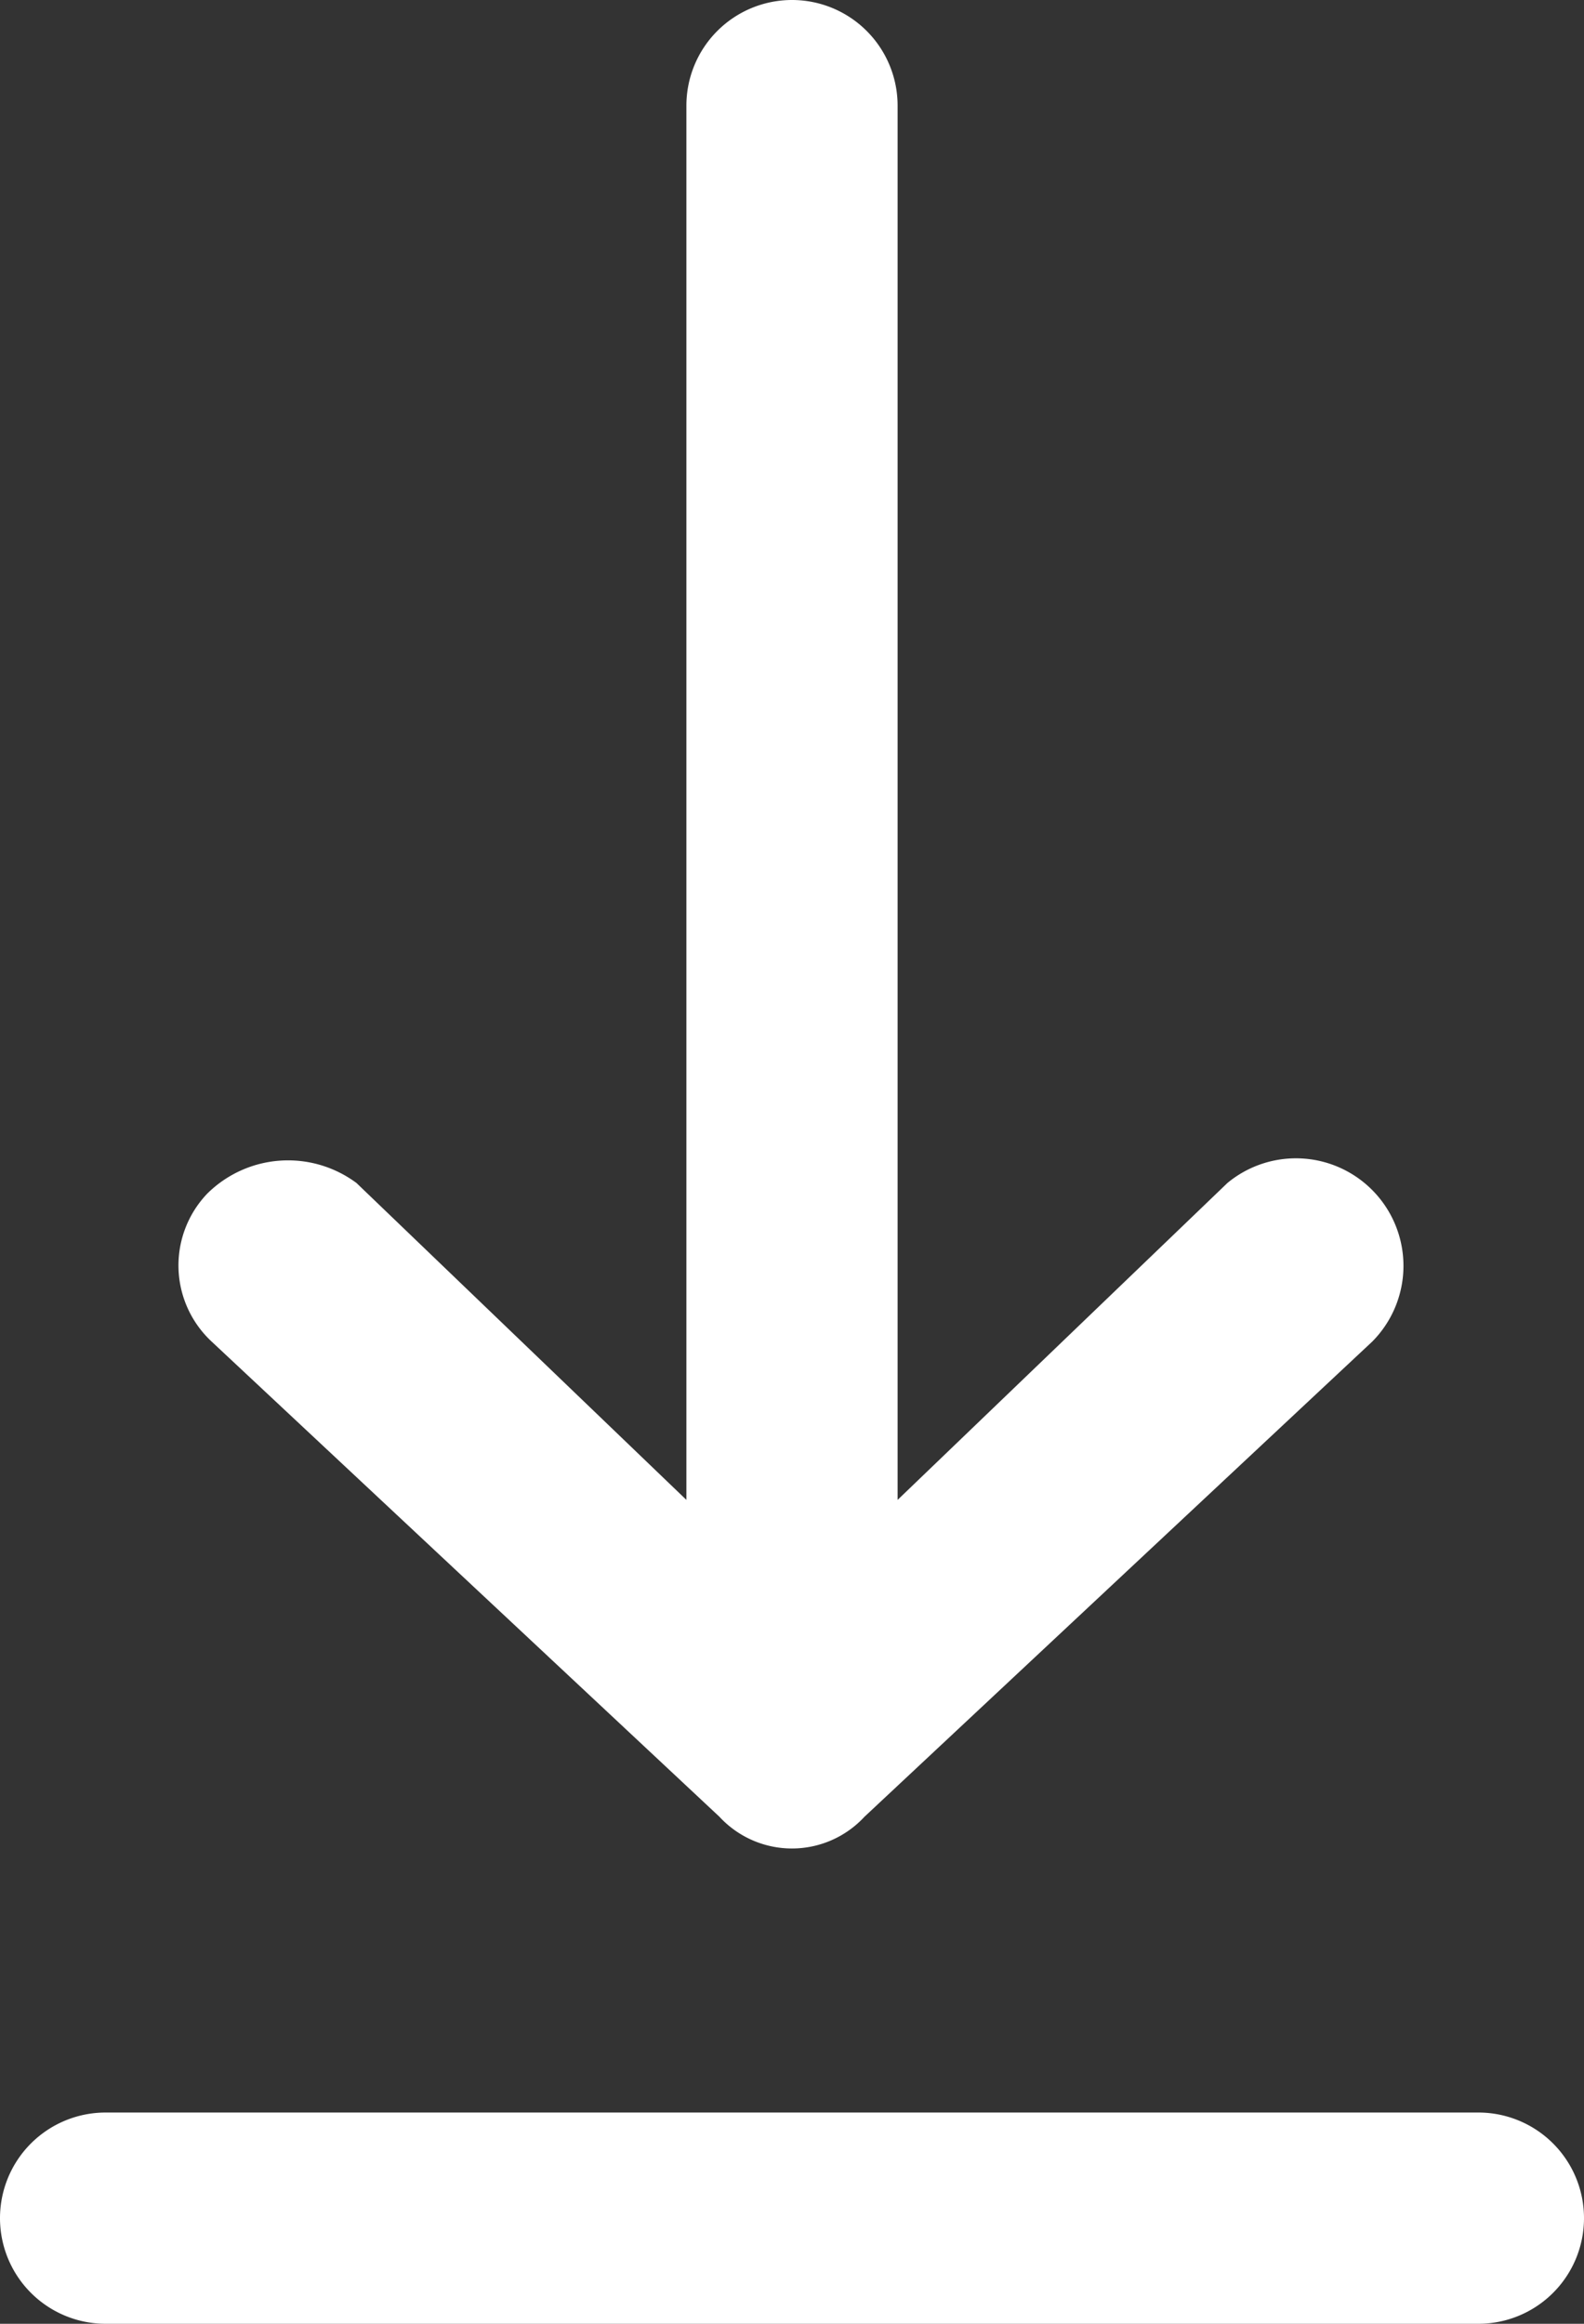
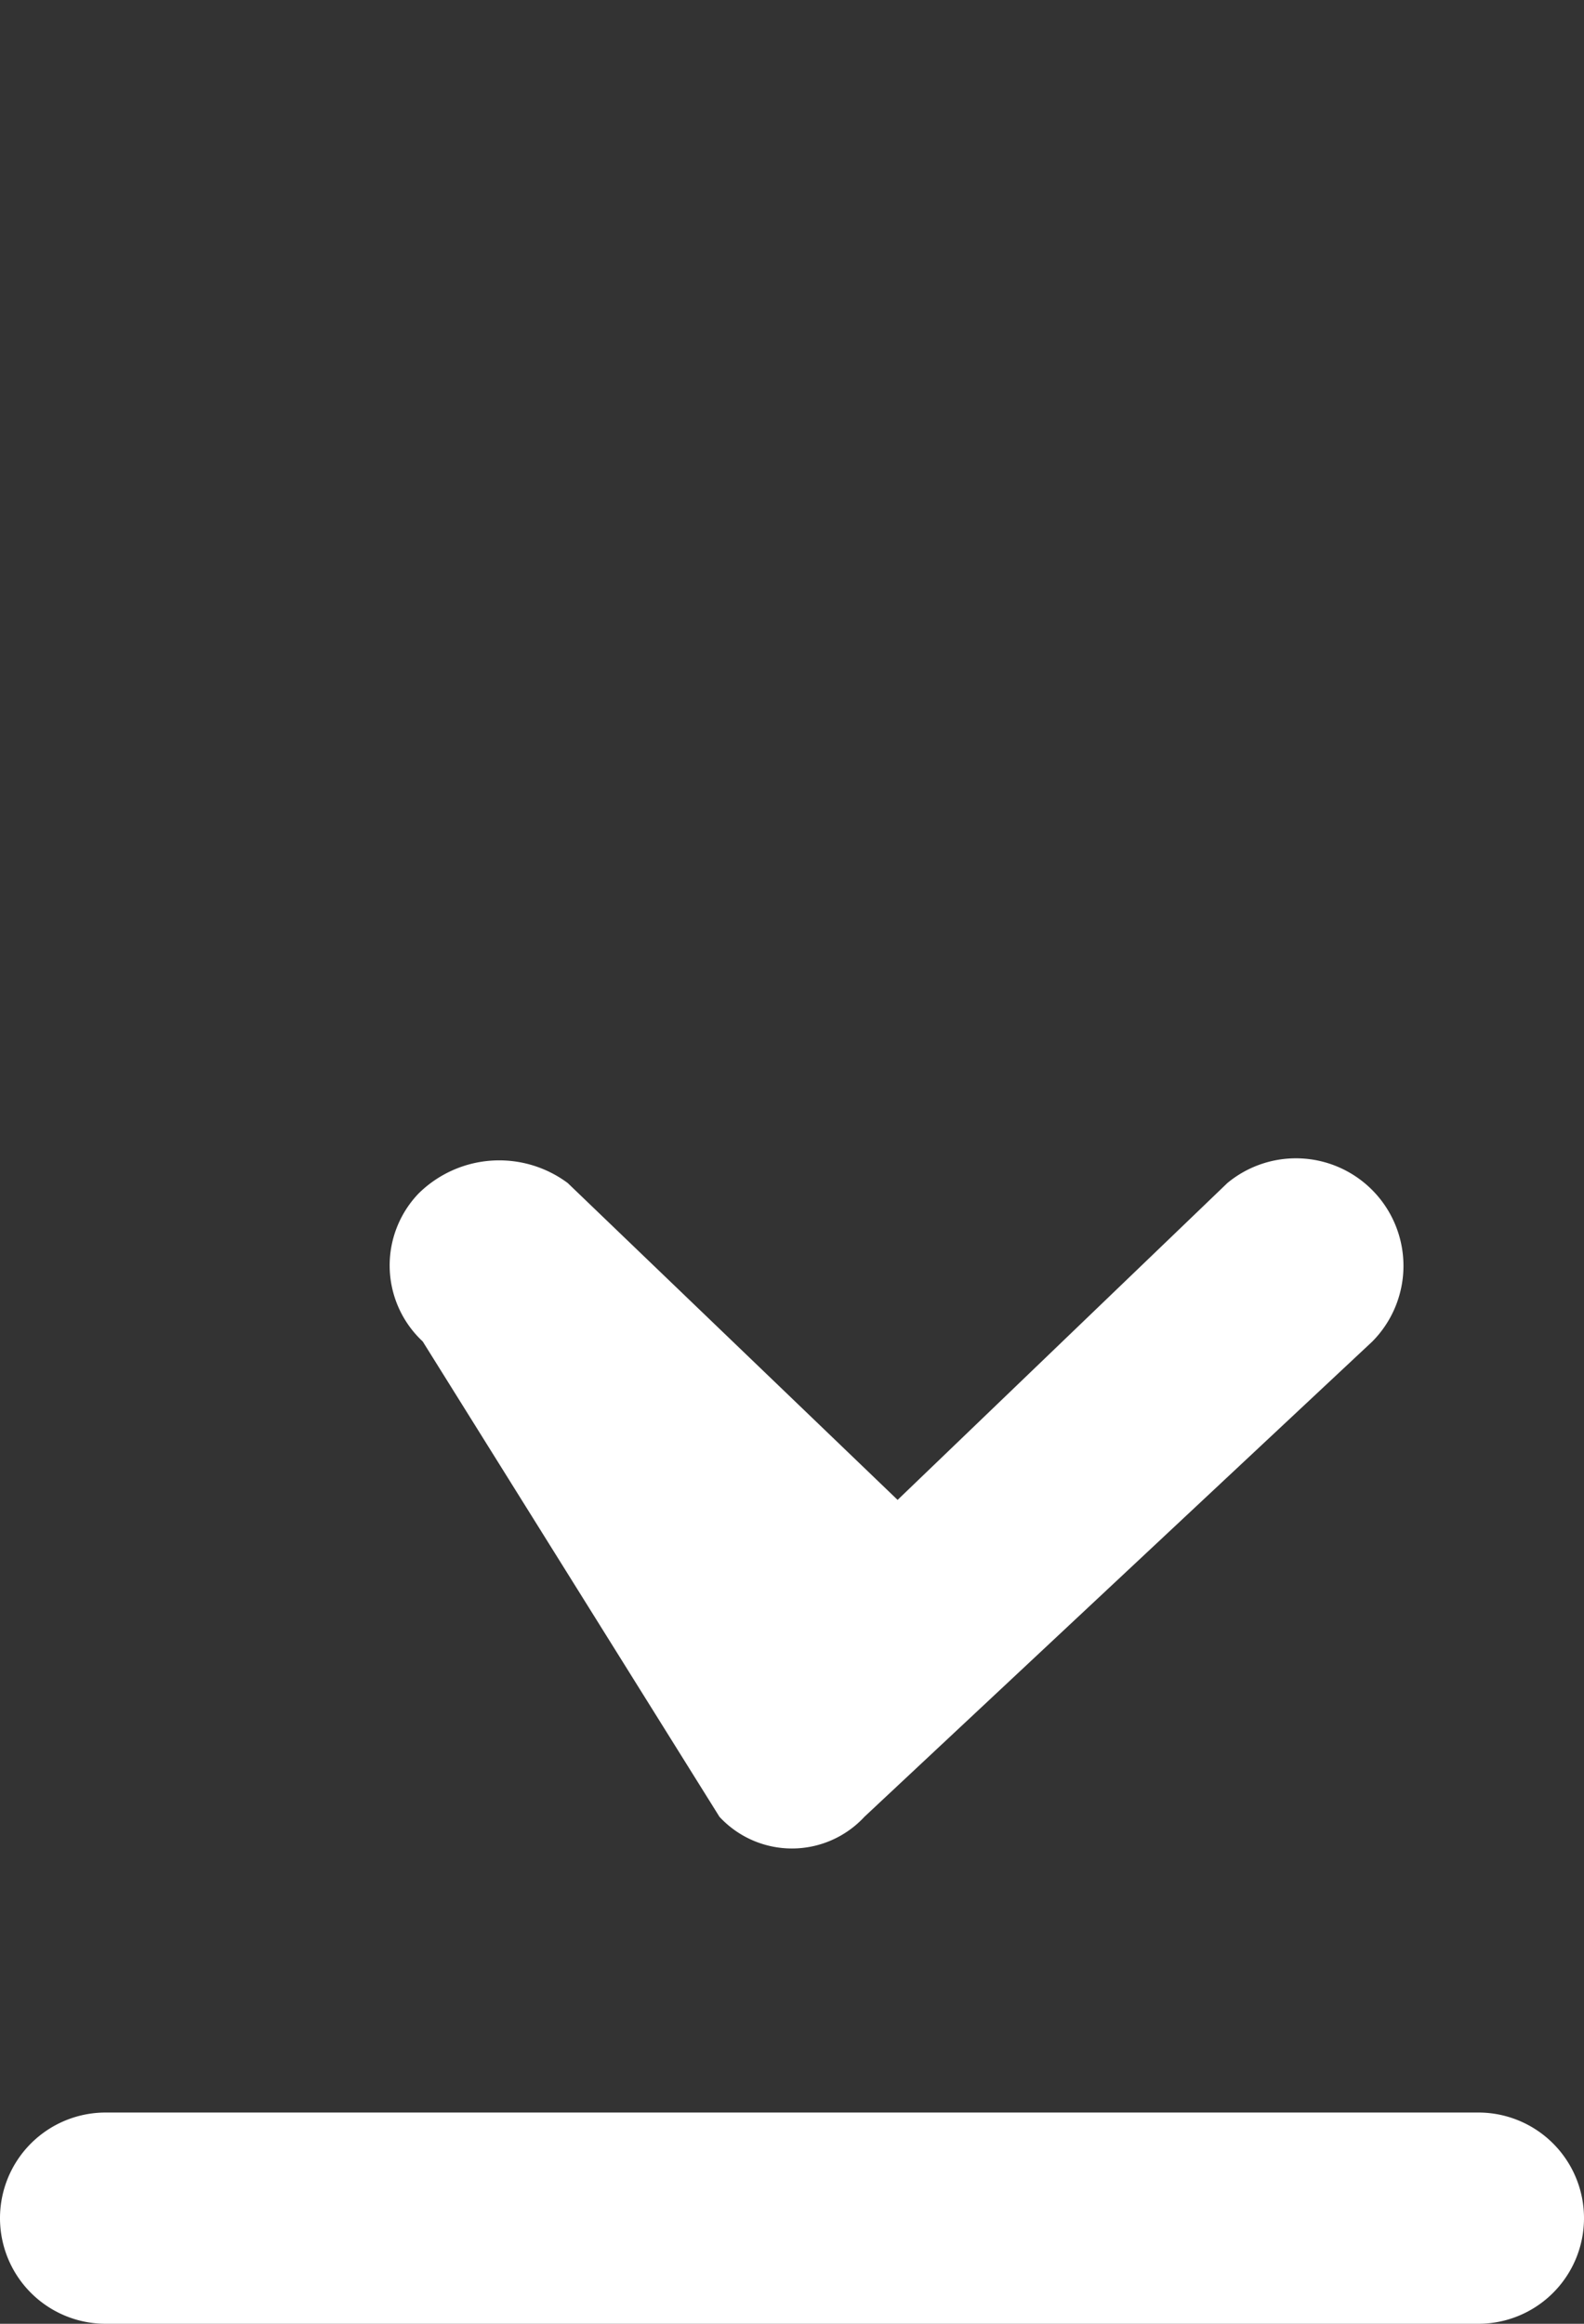
<svg xmlns="http://www.w3.org/2000/svg" width="15" height="22" viewBox="0 0 15 22">
  <rect x="0" y="0" width="15" height="22" fill="#333333" stroke="none" />
-   <path d="M6.813 17.2a.935.935 0 001.373 0l4.81-4.5a1.018 1.018 0 00-1.373-1.5l-3.123 3V1a1 1 0 00-2 0v13.2l-3.124-3a1.087 1.087 0 00-1.413.1.984.984 0 00.04 1.4zM14 20H1a1 1 0 000 2h13a1 1 0 000-2z" fill="#fff" fill-rule="evenodd" />
+   <path d="M6.813 17.2a.935.935 0 001.373 0l4.81-4.5a1.018 1.018 0 00-1.373-1.5l-3.123 3V1v13.2l-3.124-3a1.087 1.087 0 00-1.413.1.984.984 0 00.04 1.4zM14 20H1a1 1 0 000 2h13a1 1 0 000-2z" fill="#fff" fill-rule="evenodd" />
</svg>